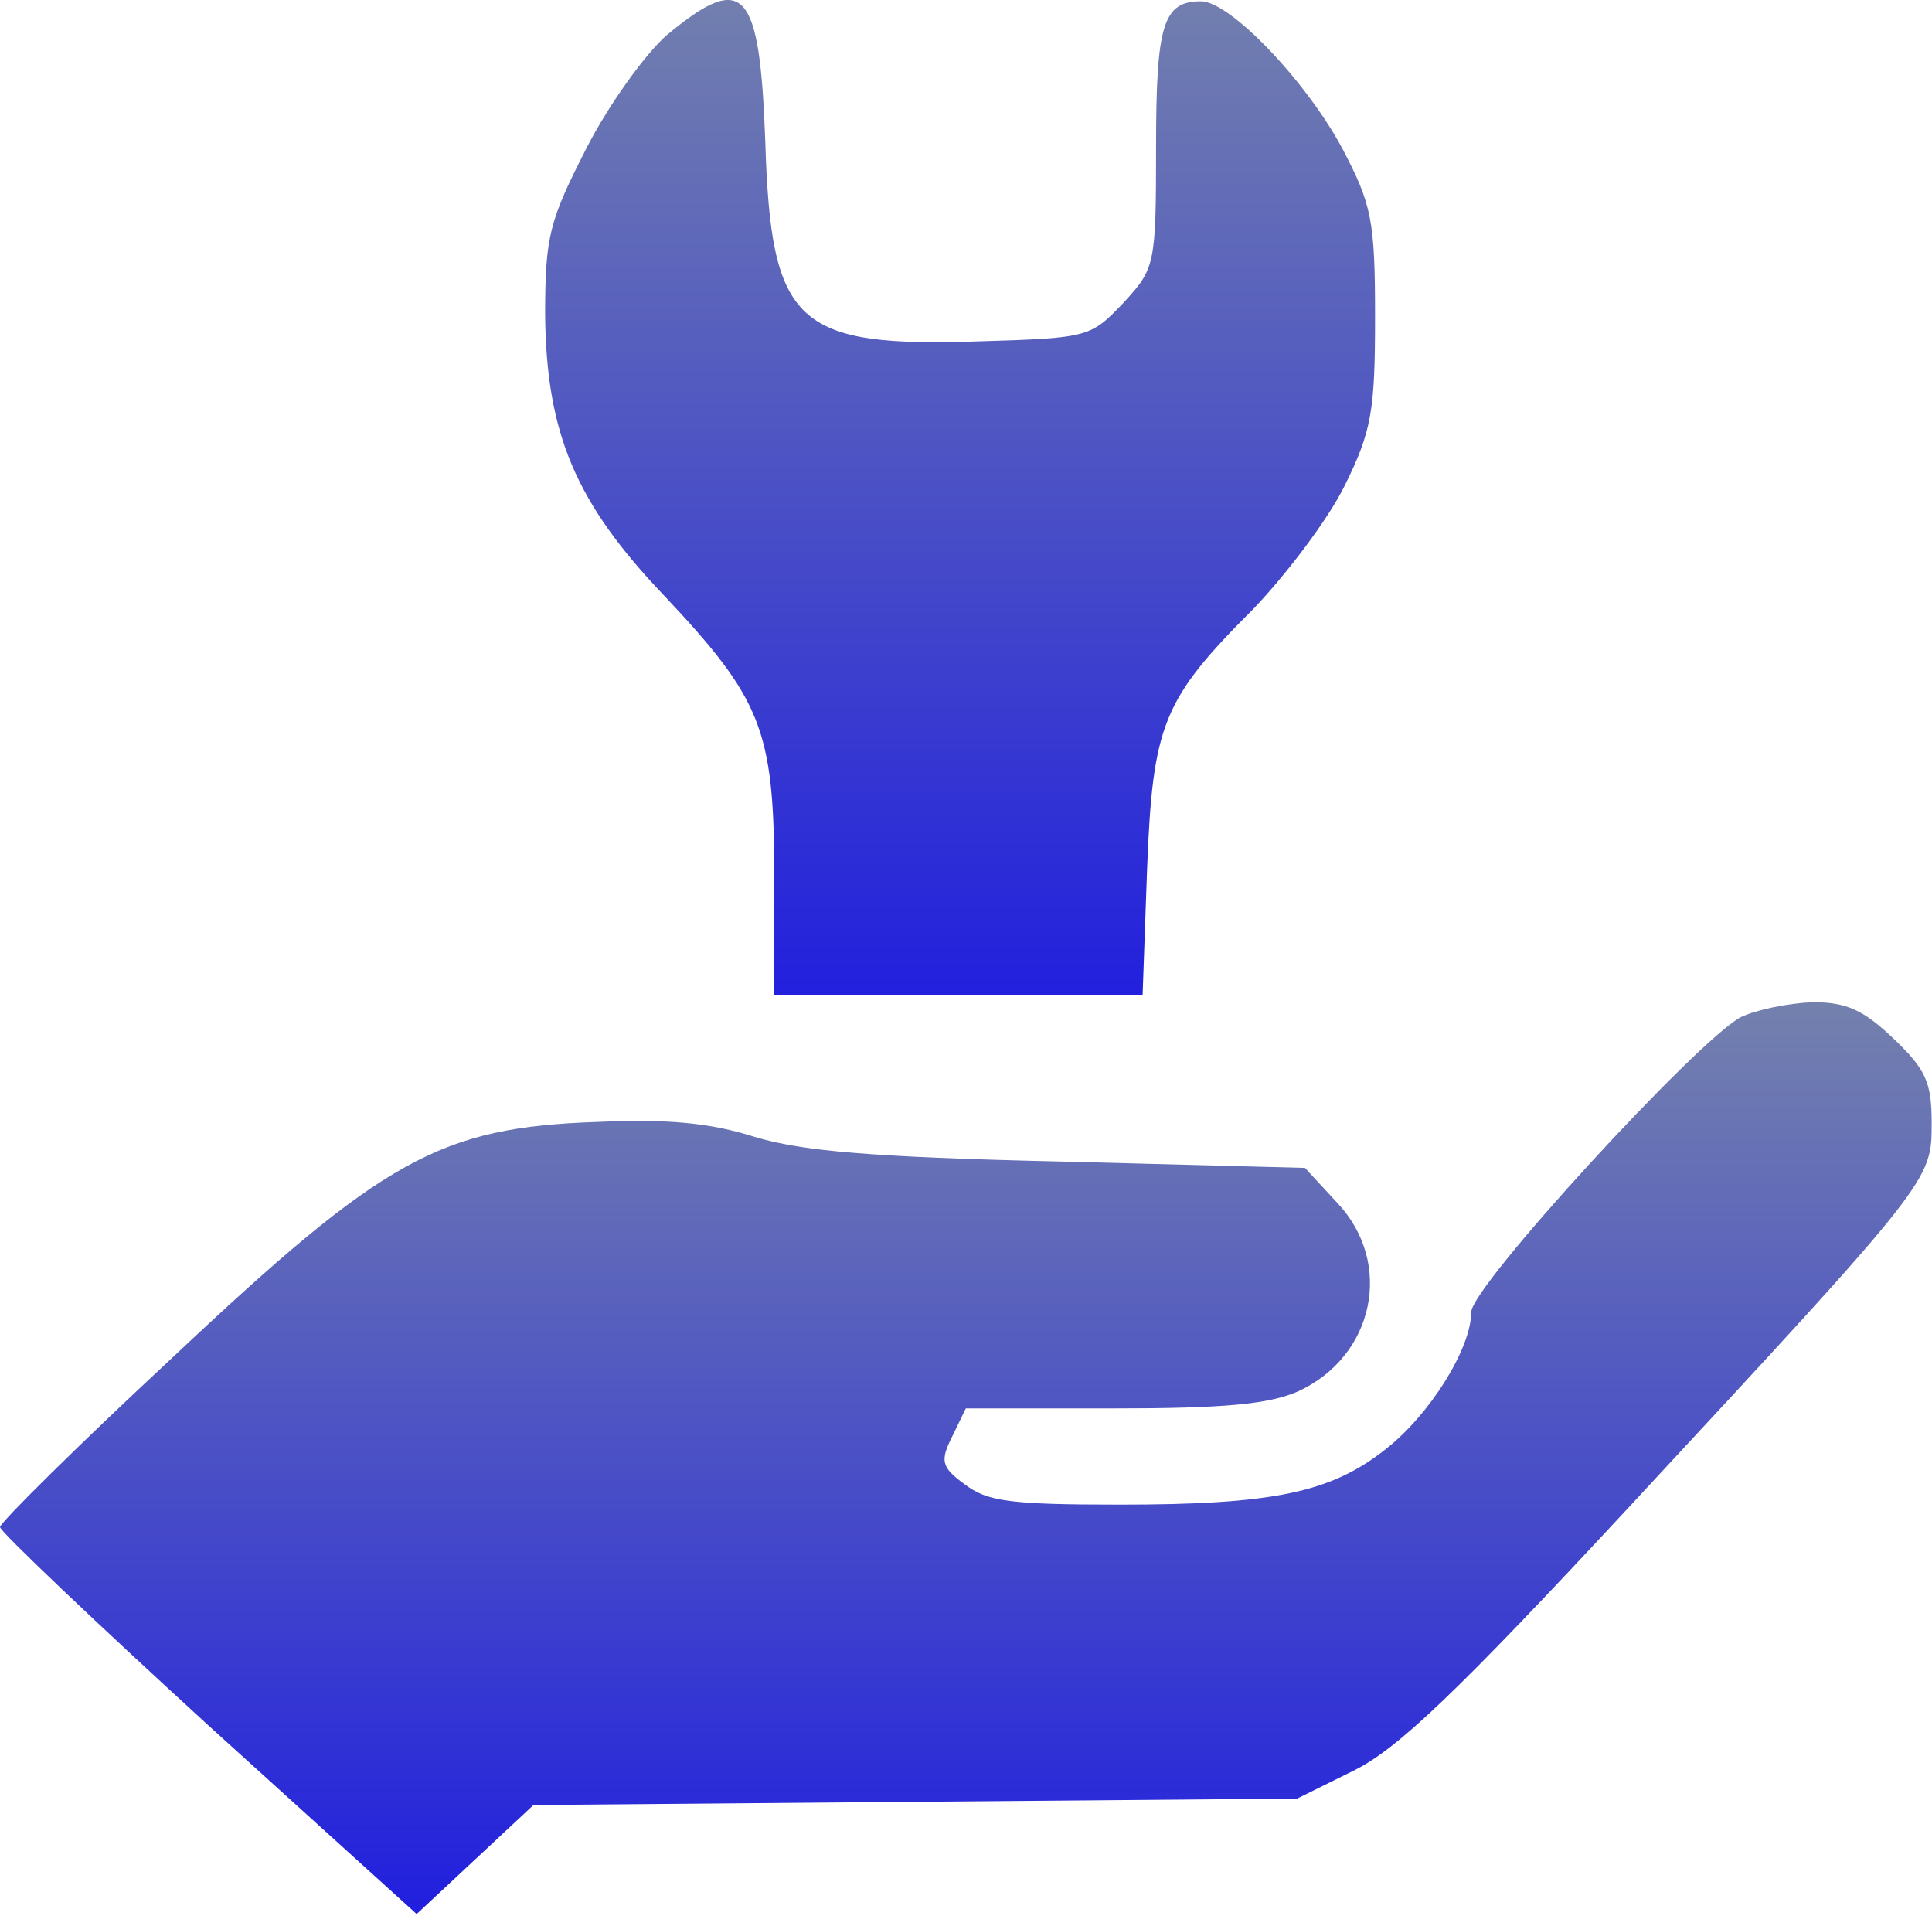
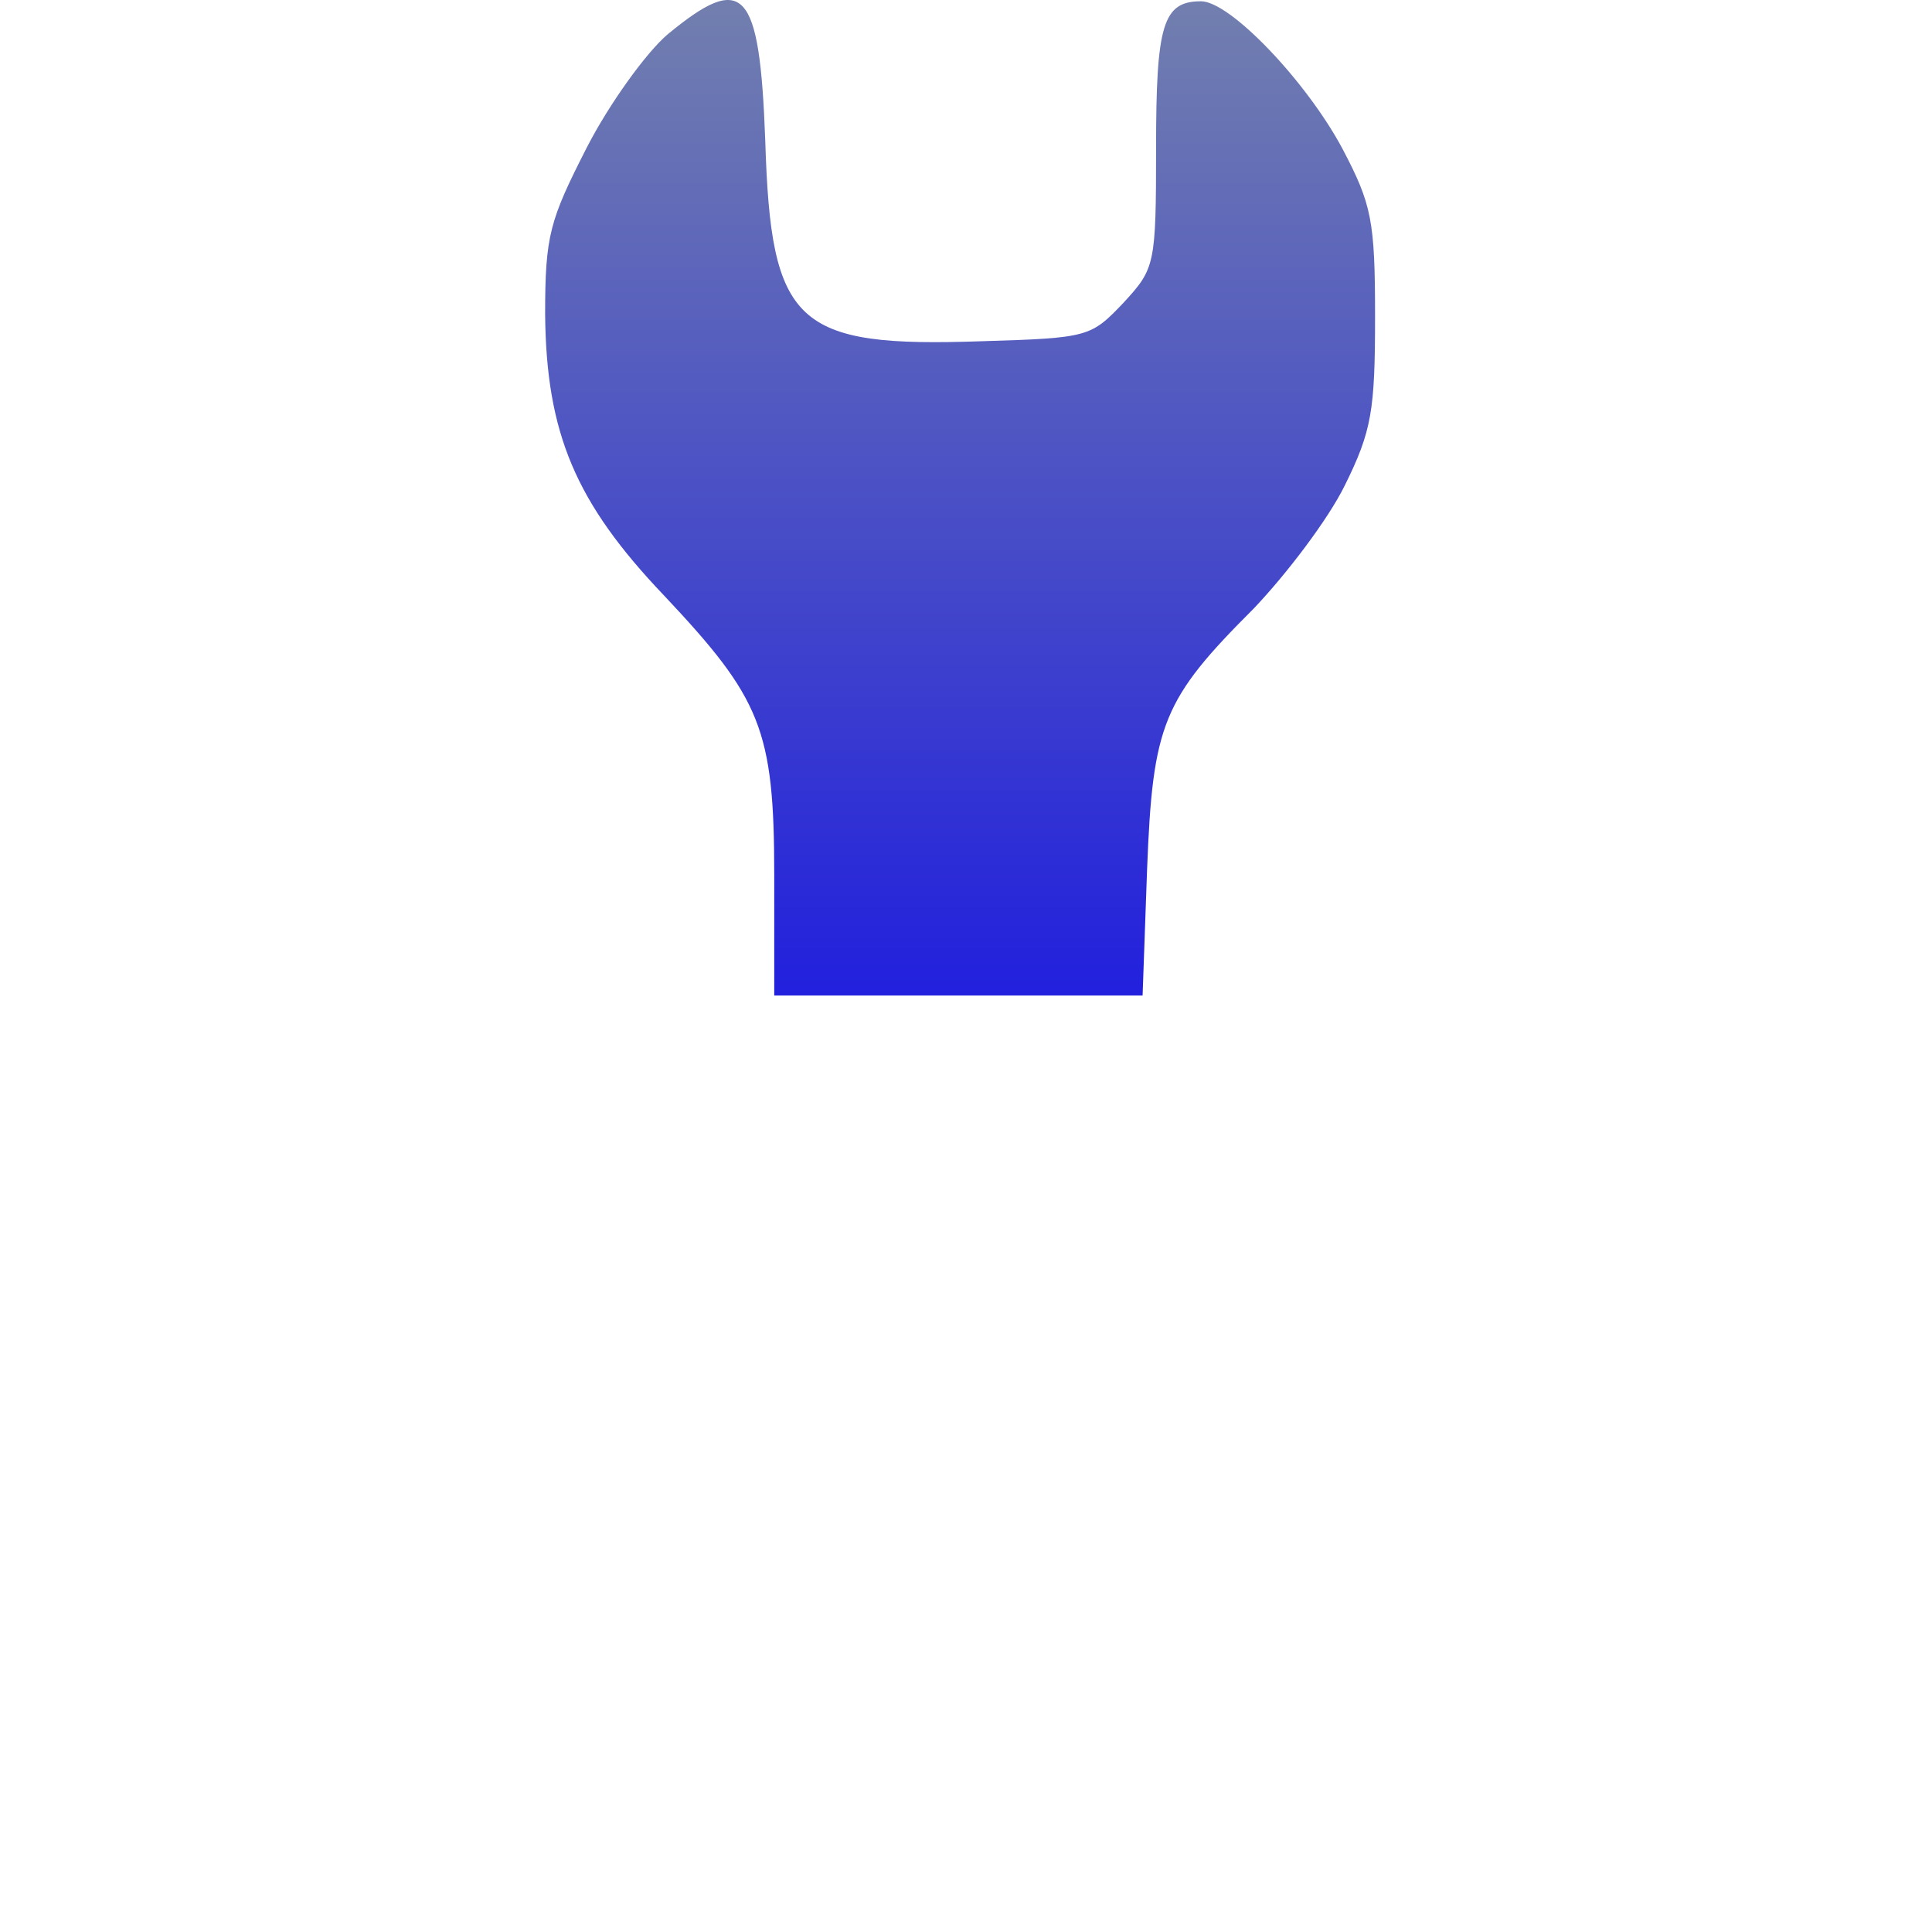
<svg xmlns="http://www.w3.org/2000/svg" width="241" height="239" viewBox="0 0 241 239" fill="none">
-   <path d="M217.141 126.867C211.678 129.8 183.519 160.467 183.519 163.667C183.519 168.2 178.336 176.467 172.872 180.733C166.008 186.2 158.723 187.667 139.671 187.667C125.942 187.667 123.14 187.267 120.338 185.133C117.396 183 117.256 182.2 118.797 179.133L120.478 175.667H138.83C152.839 175.667 158.303 175.133 161.945 173.533C171.472 169.133 173.853 157.533 166.849 150.067L162.786 145.667L132.106 144.867C108.431 144.333 99.885 143.533 94.141 141.8C88.678 140.067 83.354 139.533 74.528 139.933C54.916 140.6 47.911 144.467 21.574 169.267C9.666 180.333 0 189.933 0 190.467C0 191 11.628 202.067 25.917 215.133L51.974 238.733L59.258 231.933L66.543 225.133L114.174 224.733L161.805 224.333L168.81 220.867C174.273 218.2 181.698 211.133 202.992 188.2C241.097 147.133 240.957 147.267 240.957 140.067C240.957 135 240.256 133.4 236.194 129.533C232.411 125.933 230.31 125 226.107 125C223.025 125.133 219.103 125.933 217.141 126.867Z" fill="url(#paint0_linear_425_20)" />
  <path d="M83.27 4.293C80.608 6.56 75.985 12.96 73.183 18.427C68.56 27.494 68 29.36 68 39.227C68.14 54.027 71.782 62.694 82.85 74.293C94.897 87.094 96.579 90.96 96.579 109.093V124.16H119.554H142.528L143.089 108.427C143.789 90.293 145.05 87.227 156.398 75.894C160.46 71.627 165.644 64.827 167.745 60.56C171.107 53.76 171.527 51.227 171.527 39.493C171.527 27.494 171.107 25.494 167.465 18.56C162.982 10.16 153.456 0.16 149.813 0.16C145.05 0.16 144.21 3.093 144.21 18.427C144.21 33.093 144.069 33.493 140.147 37.76C136.084 42.027 135.804 42.16 122.495 42.56C99.24 43.36 96.158 40.56 95.458 17.494C94.757 -1.44 92.796 -3.573 83.27 4.293Z" fill="url(#paint1_linear_425_20)" />
  <defs>
    <linearGradient id="paint0_linear_425_20" x1="120.478" y1="238.733" x2="120.478" y2="125" gradientUnits="userSpaceOnUse">
      <stop stop-color="#211FDE" />
      <stop offset="1" stop-color="#7481AD" />
    </linearGradient>
    <linearGradient id="paint1_linear_425_20" x1="119.764" y1="124.16" x2="119.764" y2="-3.05176e-05" gradientUnits="userSpaceOnUse">
      <stop stop-color="#2220DD" />
      <stop offset="1" stop-color="#727FAE" />
    </linearGradient>
  </defs>
</svg>